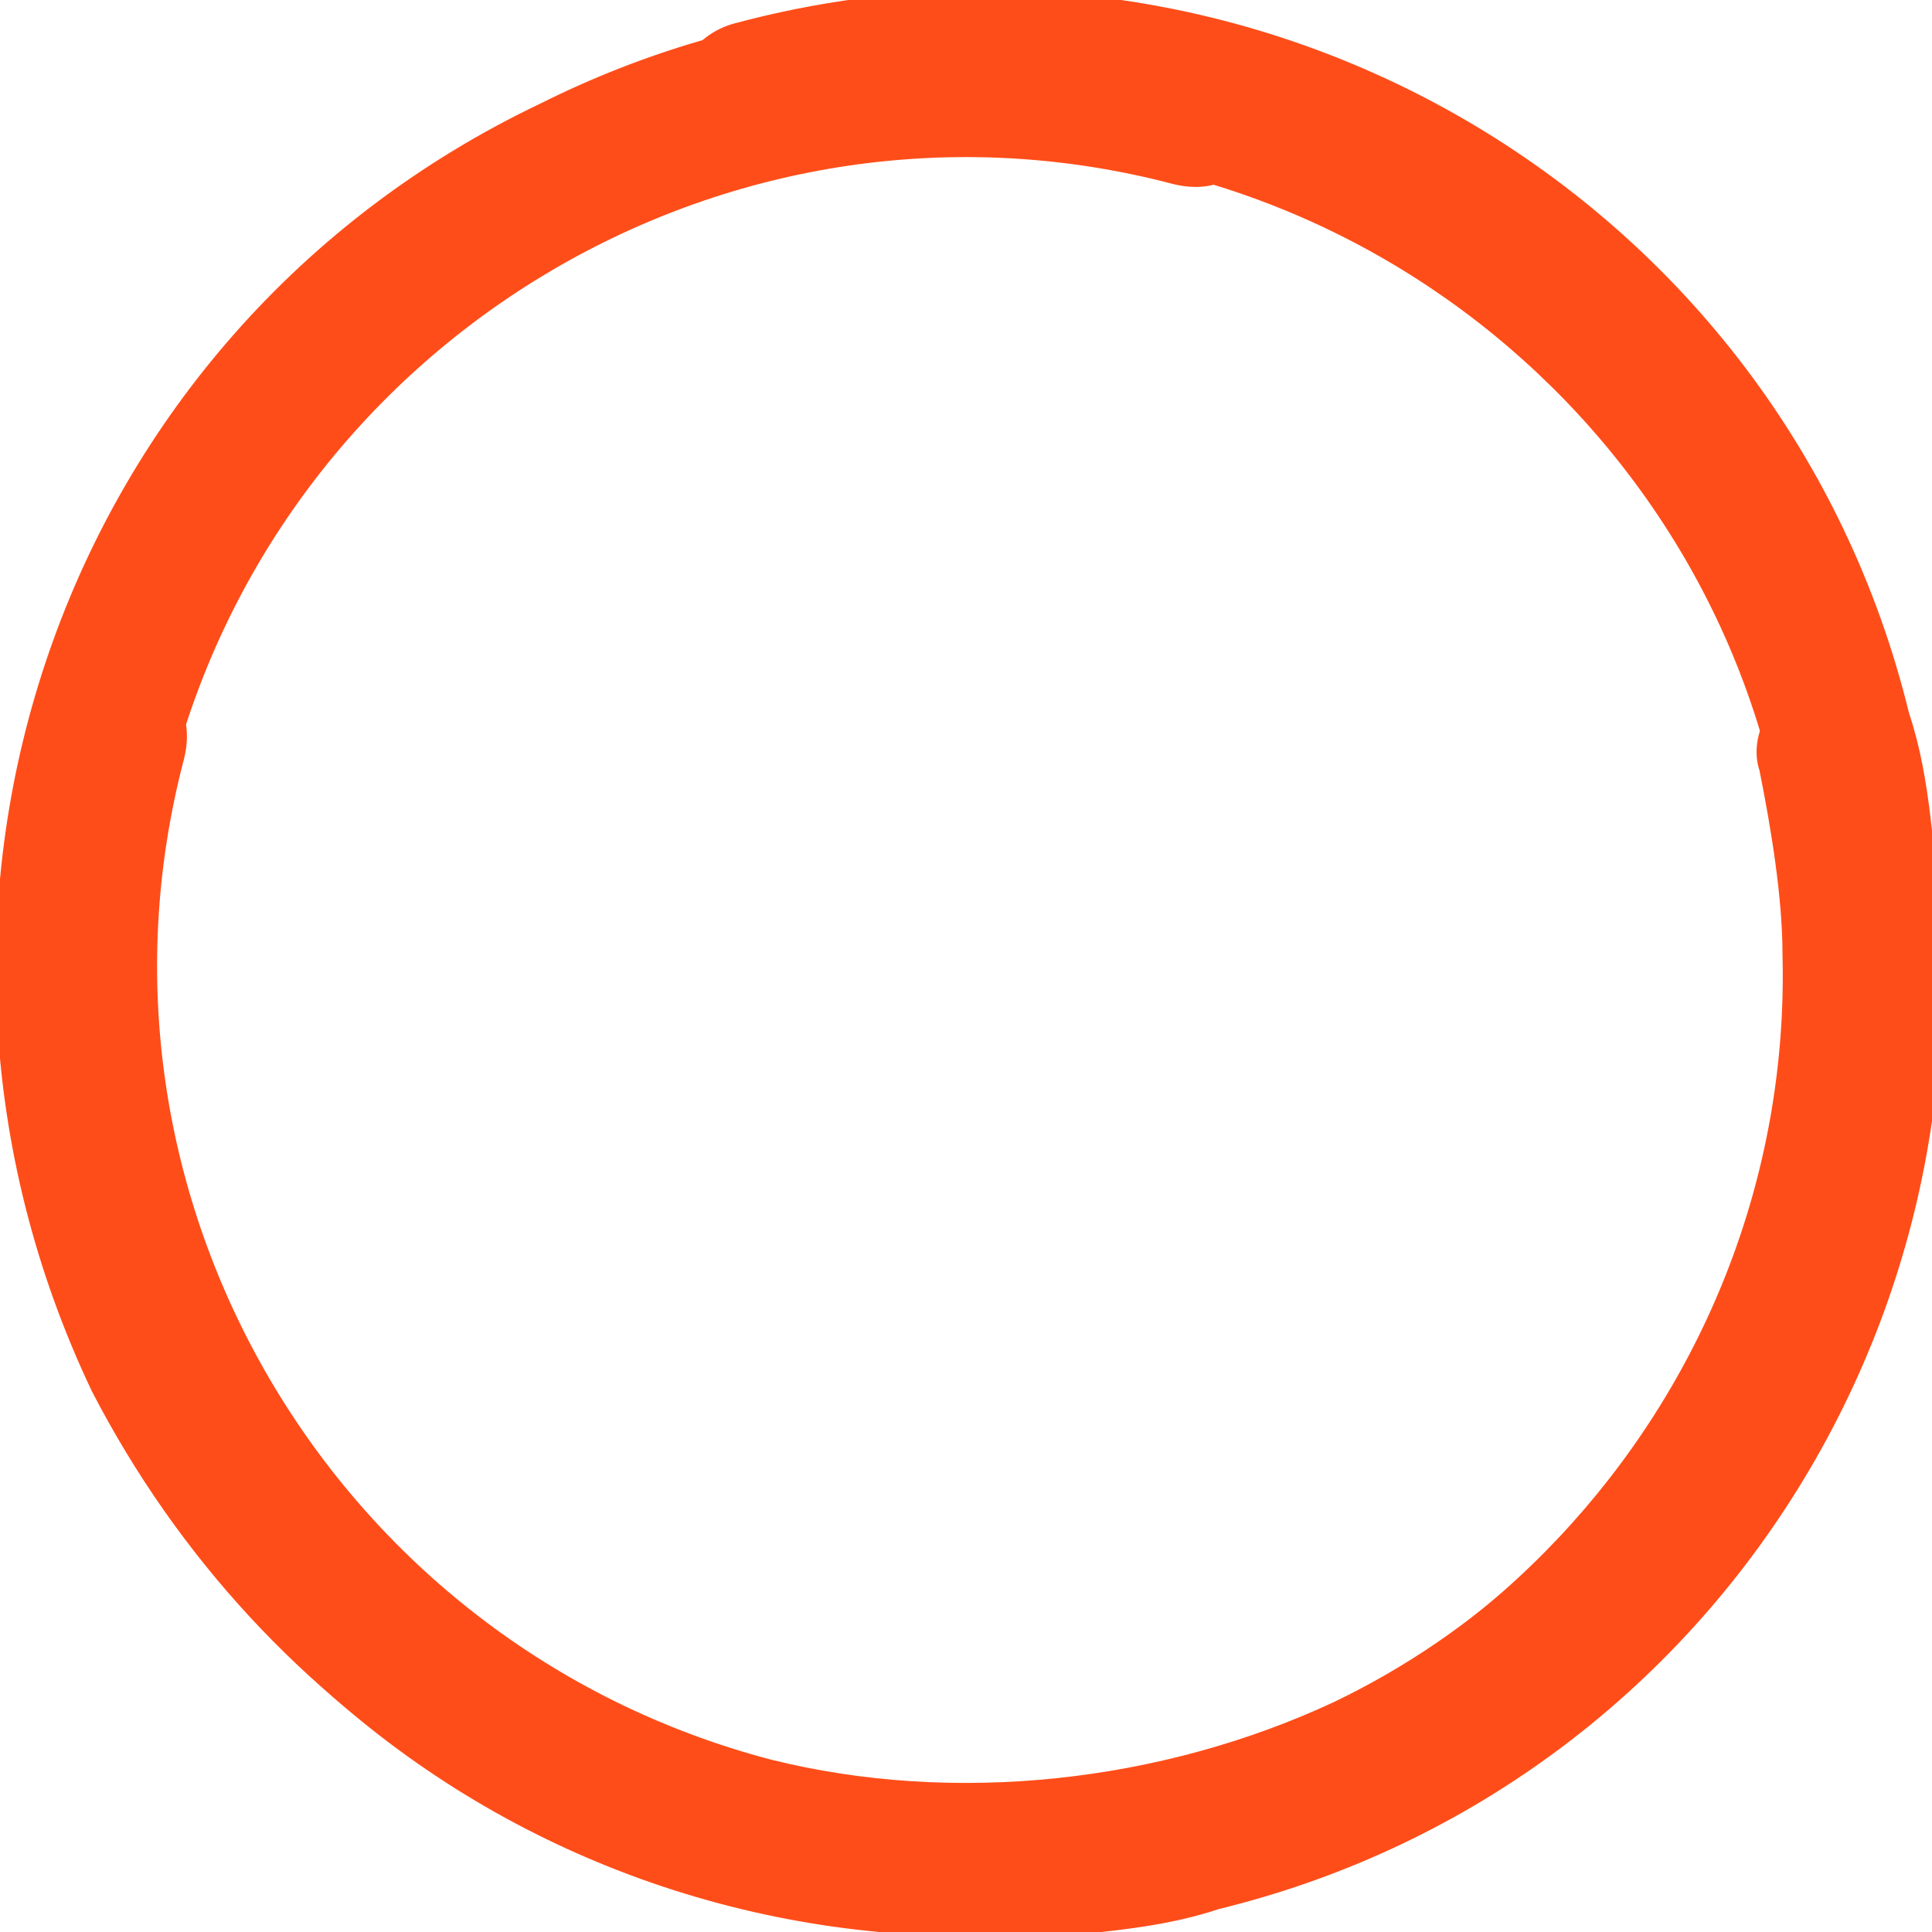
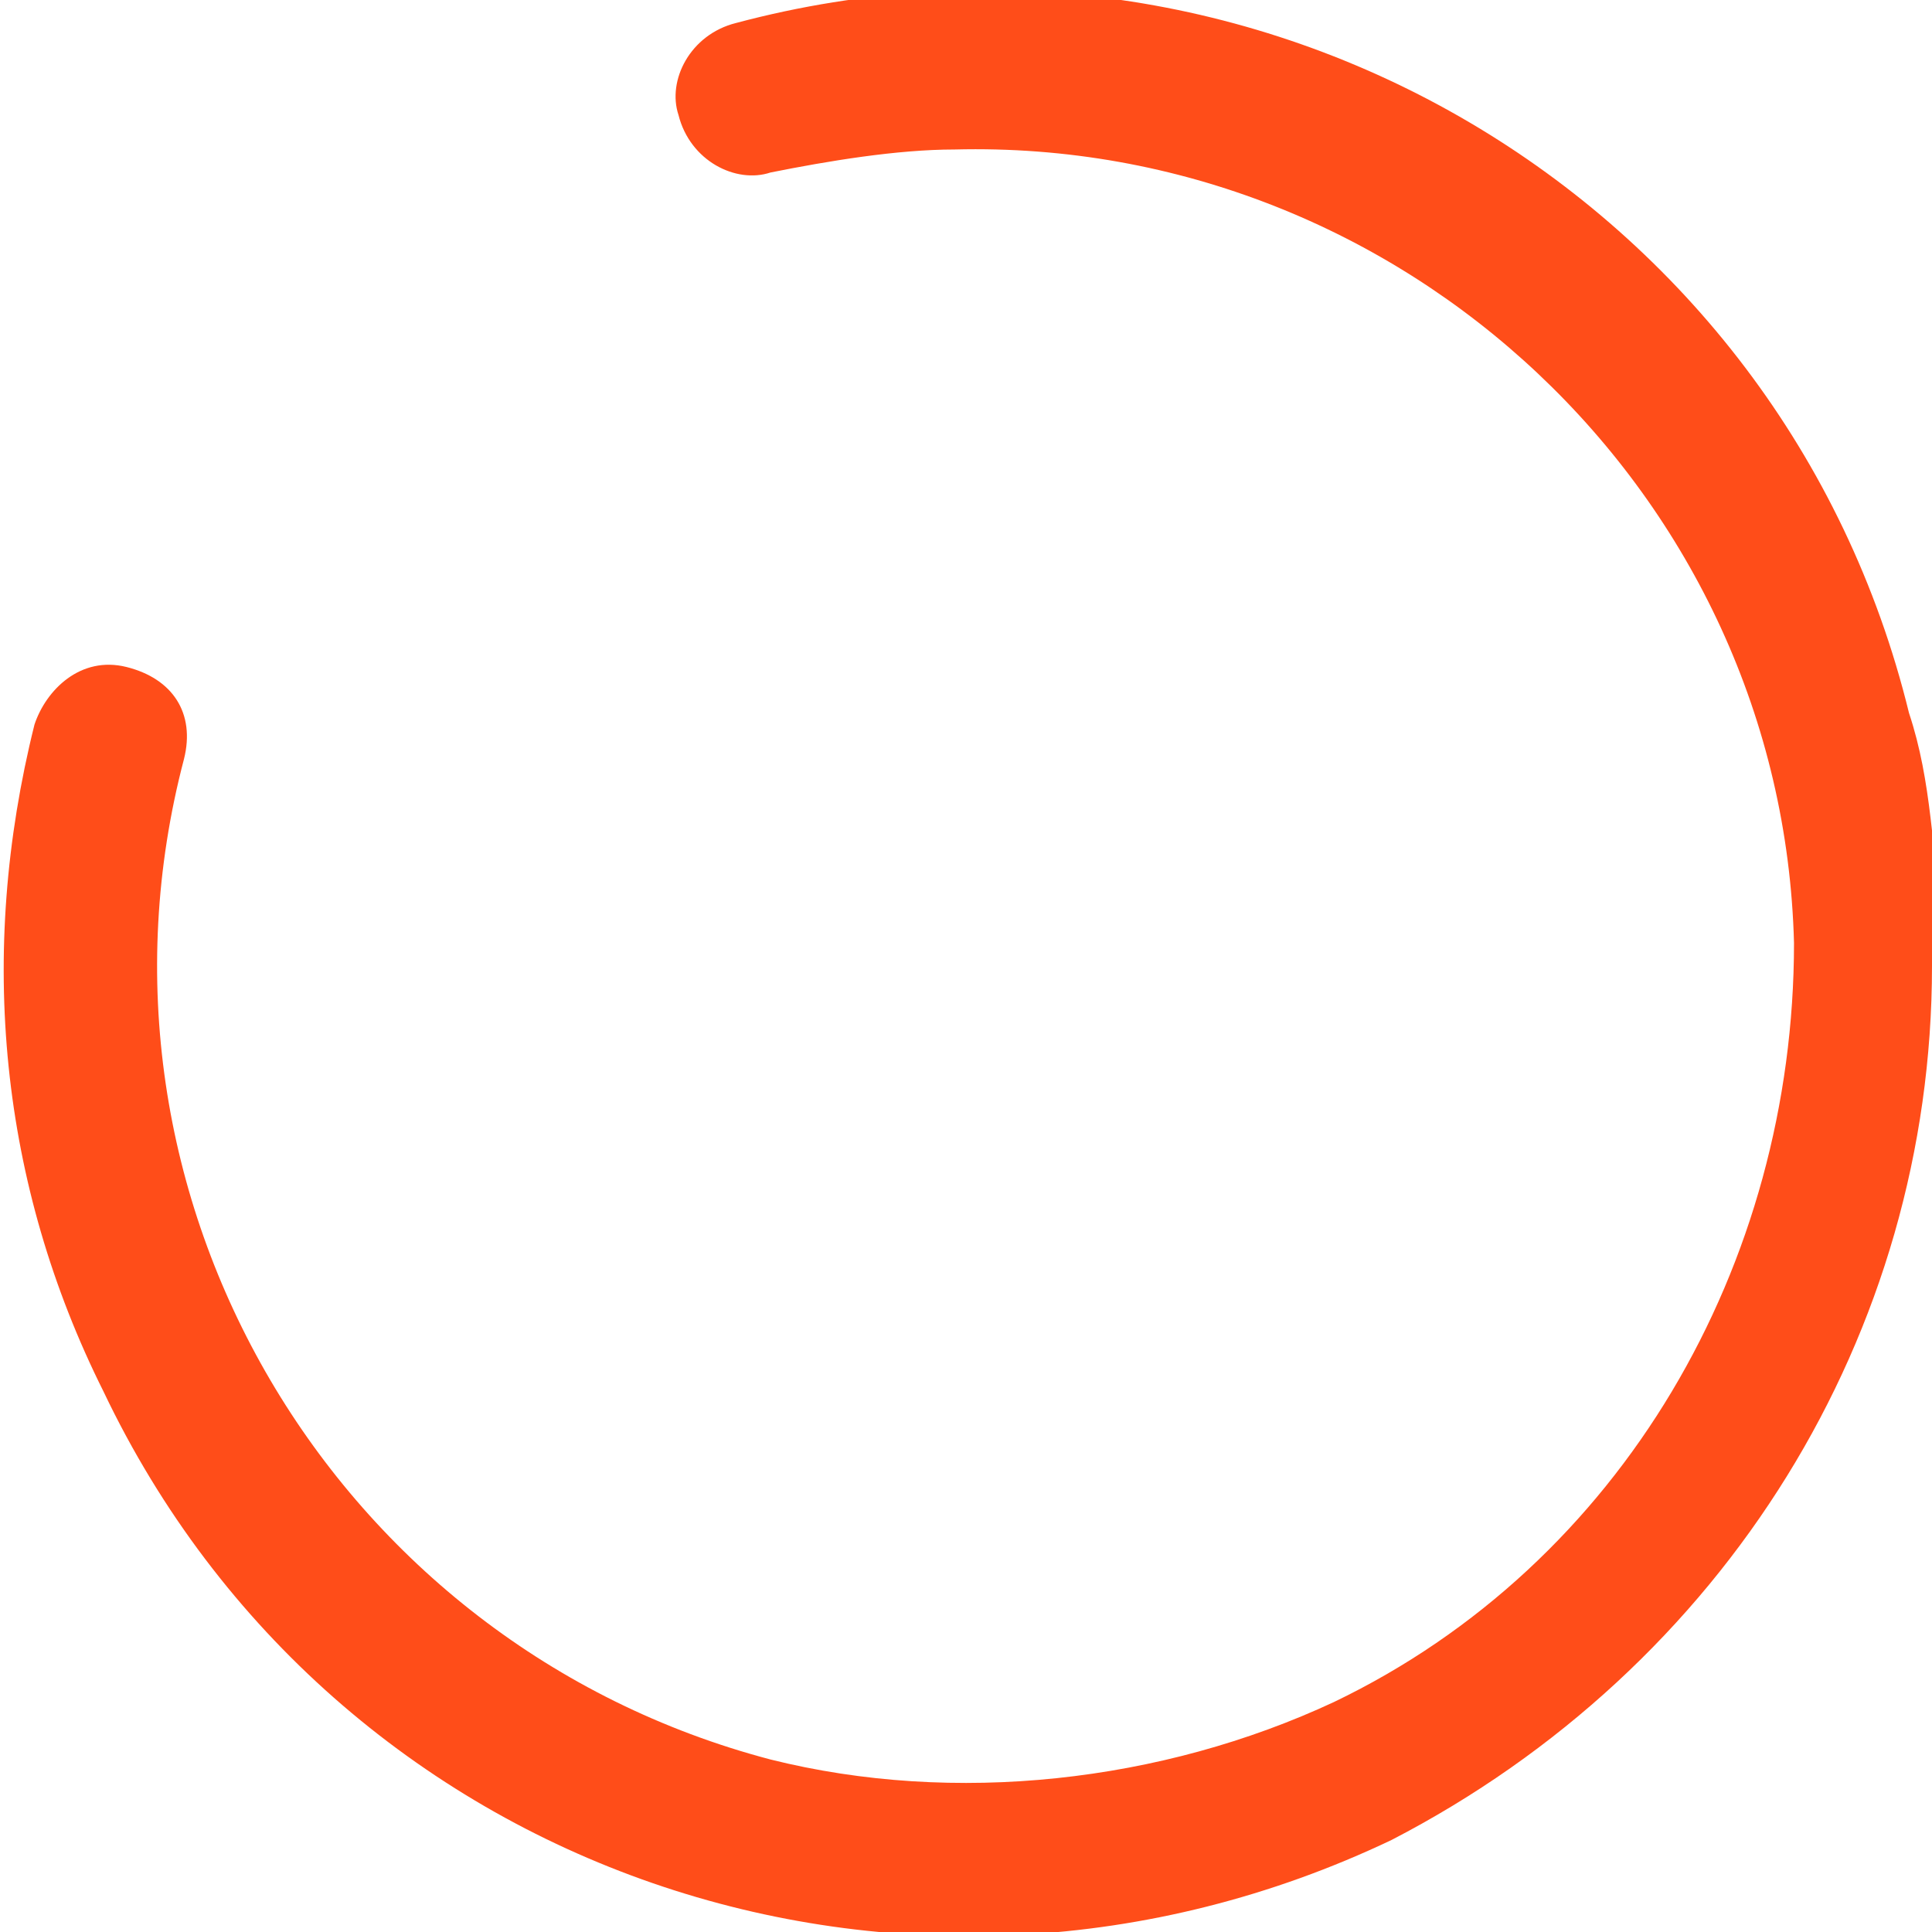
<svg xmlns="http://www.w3.org/2000/svg" version="1.1" id="Livello_1" x="0px" y="0px" viewBox="0 0 16.8 16.8" style="enable-background:new 0 0 16.8 16.8;" xml:space="preserve">
  <style type="text/css">
	.st0{fill:#FF4D19;}
</style>
  <g id="check" transform="translate(-6.059 -6.005)">
    <g id="Raggruppa_122" transform="translate(6.059 6.005)">
-       <path id="Tracciato_160" class="st0" d="M8.4,16.8c-3.2,0-6.1-1.8-7.6-4.7c-2-4.2-0.3-9.2,3.9-11.2C6.5,0,8.5-0.2,10.5,0.3    c0.3,0.1,0.6,0.4,0.5,0.8s-0.4,0.6-0.8,0.5l0,0c-3.8-1-7.7,1.3-8.7,5.1C1.1,8.3,1.3,10.1,2,11.6c1.2,2.5,3.8,4,6.6,4    c3.9-0.1,7-3.4,6.9-7.3c0-0.5-0.1-1.1-0.2-1.6c-0.1-0.3,0.1-0.7,0.5-0.8c0.3-0.1,0.7,0.1,0.8,0.5l0,0c1.2,4.5-1.5,9.1-6,10.2    c-0.6,0.2-1.2,0.2-1.9,0.3L8.4,16.8L8.4,16.8z" />
-     </g>
+       </g>
  </g>
  <g id="check_1_" transform="translate(-6.059 -6.005)">
    <g id="Raggruppa_122_1_" transform="translate(6.059 6.005)">
-       <path id="Tracciato_160_1_" class="st0" d="M16.8,8.4c0,3.2-1.8,6.1-4.7,7.6c-4.2,2-9.2,0.3-11.2-3.9C0,10.3-0.2,8.3,0.3,6.3    C0.4,6,0.7,5.7,1.1,5.8s0.6,0.4,0.5,0.8l0,0c-1,3.8,1.3,7.7,5.1,8.7c1.6,0.4,3.4,0.2,4.9-0.5c2.5-1.2,4-3.8,4-6.6    c-0.1-3.9-3.4-7-7.3-6.9c-0.5,0-1.1,0.1-1.6,0.2C6.4,1.6,6,1.4,5.9,1C5.8,0.7,6,0.3,6.4,0.2l0,0c4.5-1.2,9.1,1.5,10.2,6    c0.2,0.6,0.2,1.2,0.3,1.9L16.8,8.4L16.8,8.4z" />
+       <path id="Tracciato_160_1_" class="st0" d="M16.8,8.4c0,3.2-1.8,6.1-4.7,7.6c-4.2,2-9.2,0.3-11.2-3.9C0,10.3-0.2,8.3,0.3,6.3    C0.4,6,0.7,5.7,1.1,5.8s0.6,0.4,0.5,0.8l0,0c-1,3.8,1.3,7.7,5.1,8.7c1.6,0.4,3.4,0.2,4.9-0.5c2.5-1.2,4-3.8,4-6.6    c-0.1-3.9-3.4-7-7.3-6.9c-0.5,0-1.1,0.1-1.6,0.2C6.4,1.6,6,1.4,5.9,1C5.8,0.7,6,0.3,6.4,0.2l0,0c4.5-1.2,9.1,1.5,10.2,6    c0.2,0.6,0.2,1.2,0.3,1.9L16.8,8.4z" />
    </g>
  </g>
</svg>